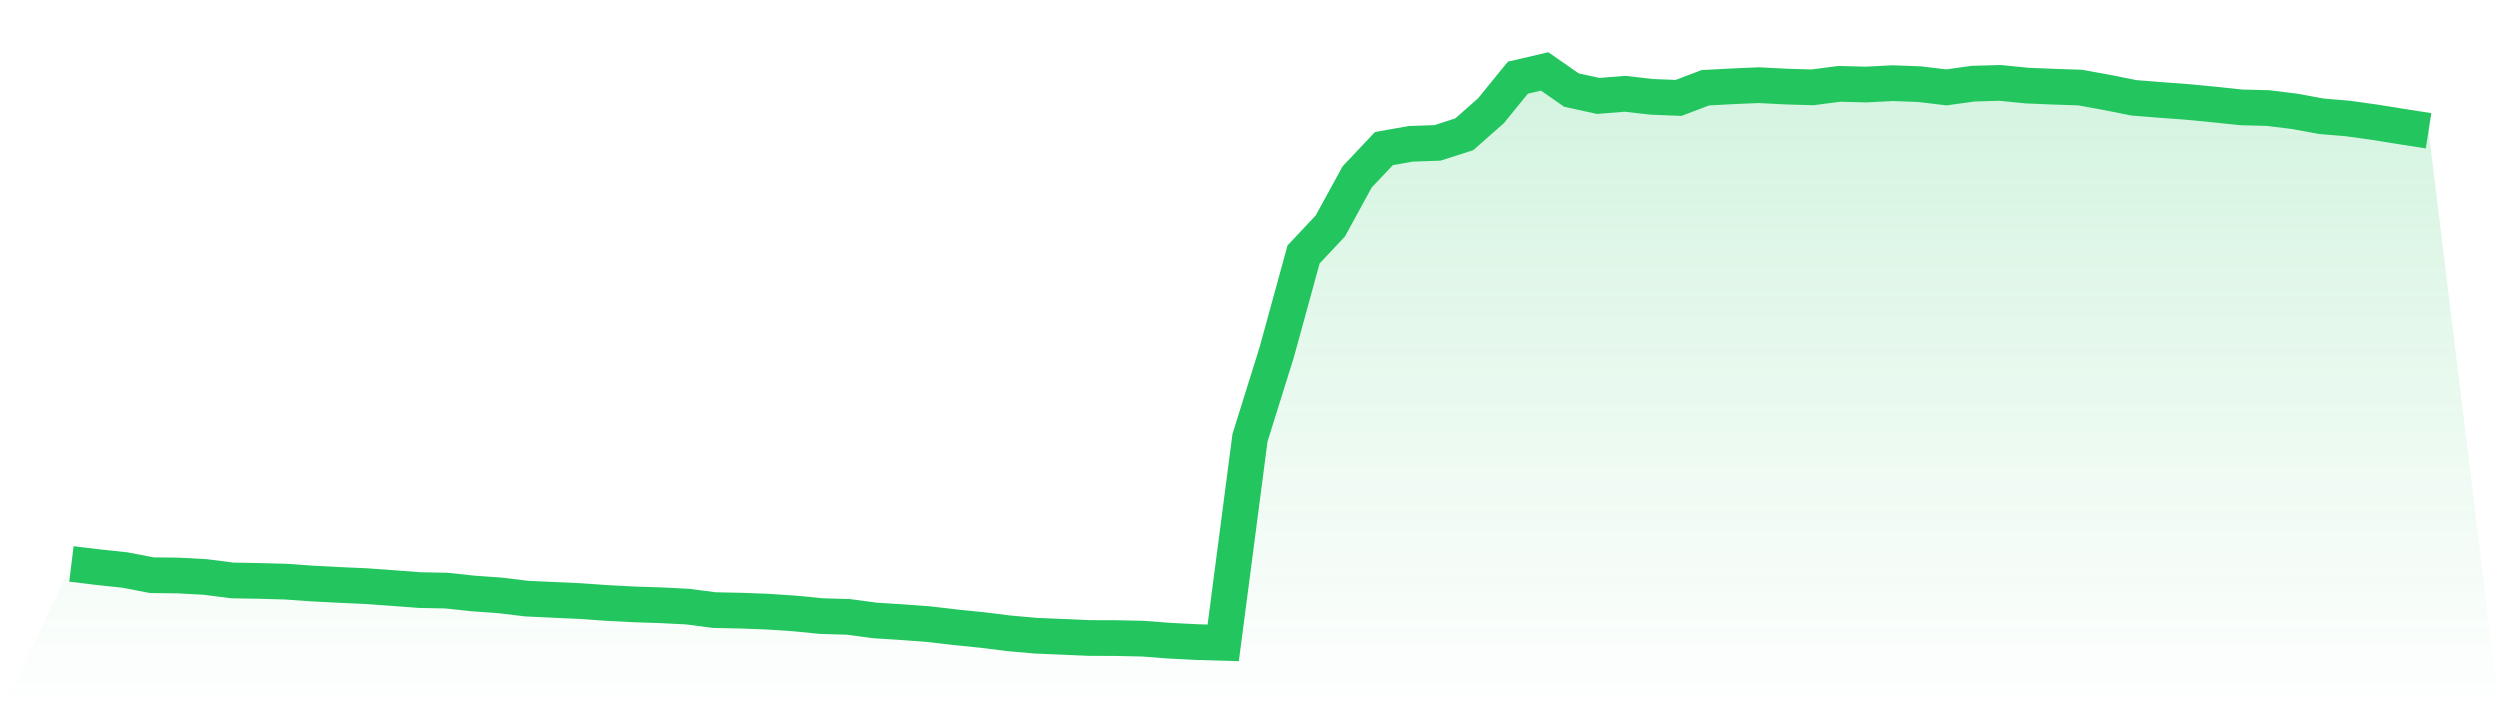
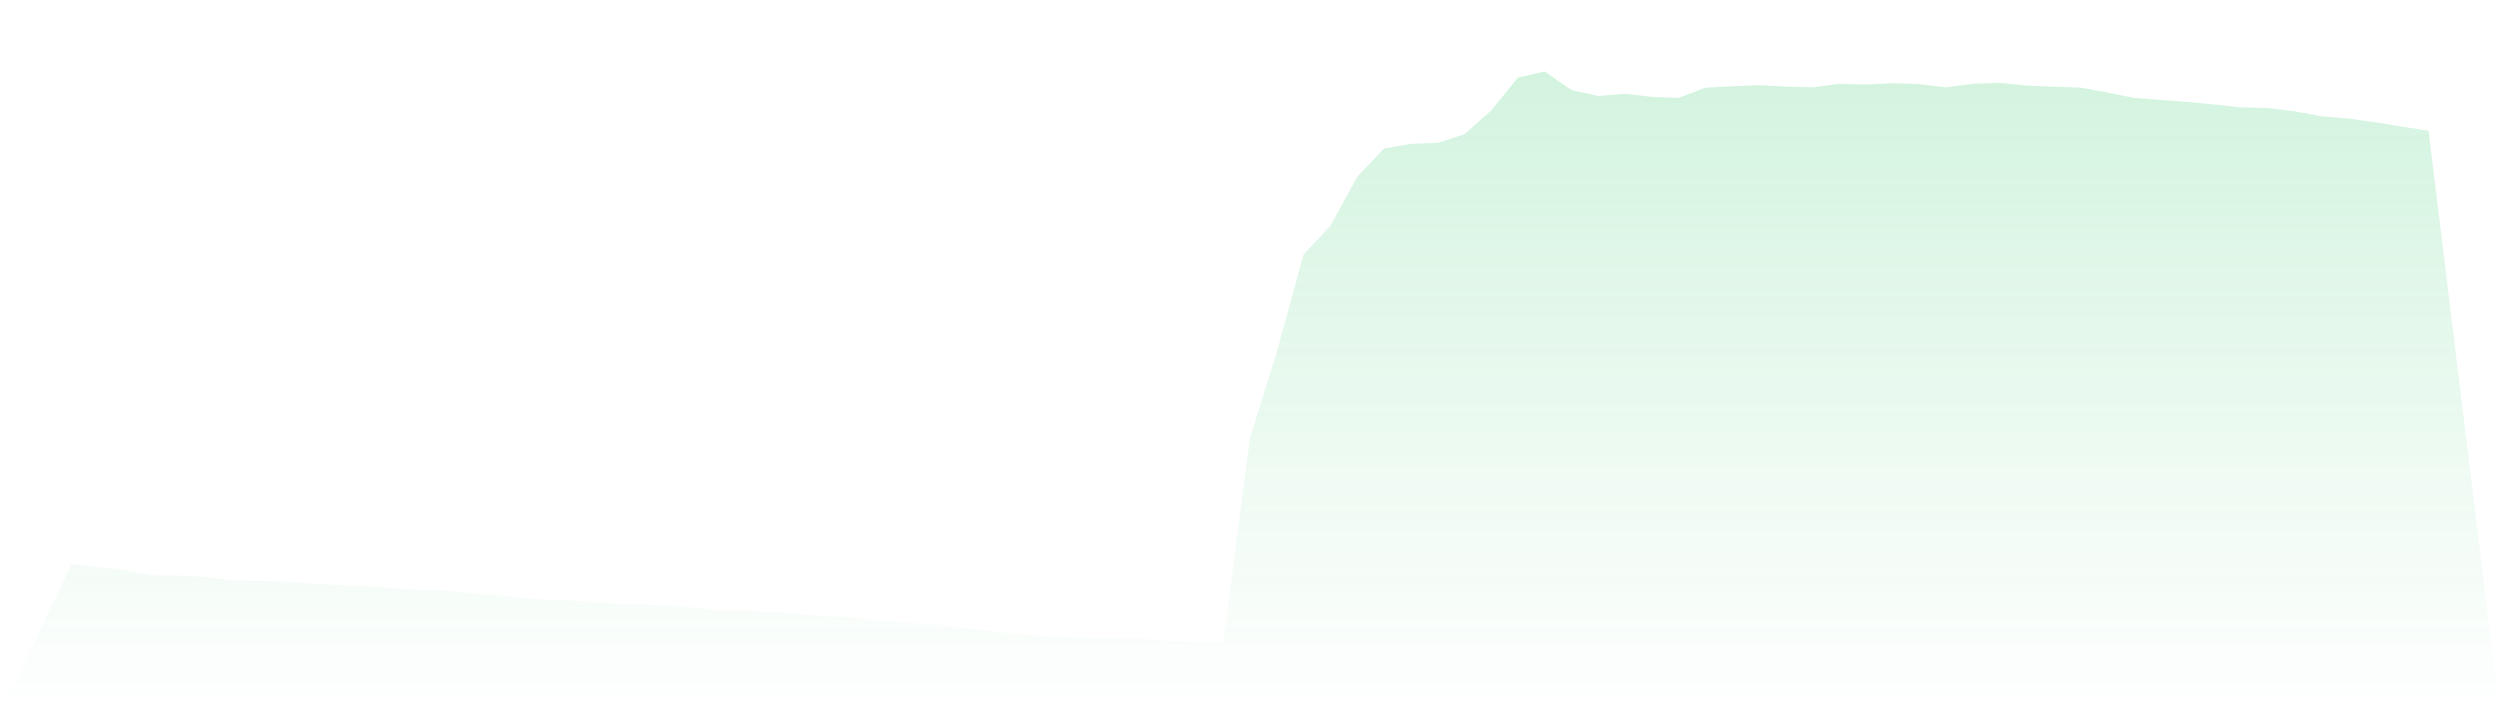
<svg xmlns="http://www.w3.org/2000/svg" viewBox="0 0 140 40">
  <defs>
    <linearGradient id="gradient" x1="0" x2="0" y1="0" y2="1">
      <stop offset="0%" stop-color="#22c55e" stop-opacity="0.2" />
      <stop offset="100%" stop-color="#22c55e" stop-opacity="0" />
    </linearGradient>
  </defs>
  <path d="M4,31.58 L4,31.58 L5.5,31.762 L7,31.921 L8.5,32.211 L10,32.229 L11.5,32.31 L13,32.505 L14.5,32.531 L16,32.572 L17.5,32.678 L19,32.756 L20.5,32.823 L22,32.931 L23.5,33.044 L25,33.074 L26.5,33.235 L28,33.341 L29.5,33.523 L31,33.592 L32.5,33.661 L34,33.767 L35.5,33.845 L37,33.894 L38.5,33.969 L40,34.165 L41.5,34.197 L43,34.253 L44.5,34.354 L46,34.501 L47.5,34.545 L49,34.745 L50.5,34.84 L52,34.95 L53.5,35.127 L55,35.279 L56.5,35.466 L58,35.599 L59.5,35.662 L61,35.728 L62.5,35.733 L64,35.765 L65.5,35.88 L67,35.956 L68.5,36 L70,24.515 L71.5,19.715 L73,14.249 L74.5,12.652 L76,9.907 L77.5,8.319 L79,8.054 L80.5,8.001 L82,7.52 L83.5,6.196 L85,4.35 L86.5,4 L88,5.043 L89.5,5.372 L91,5.252 L92.5,5.423 L94,5.483 L95.5,4.914 L97,4.833 L98.5,4.769 L100,4.847 L101.5,4.891 L103,4.695 L104.5,4.734 L106,4.656 L107.5,4.714 L109,4.893 L110.5,4.684 L112,4.642 L113.5,4.792 L115,4.854 L116.5,4.905 L118,5.179 L119.5,5.478 L121,5.598 L122.5,5.708 L124,5.853 L125.5,6.012 L127,6.051 L128.5,6.235 L130,6.512 L131.5,6.638 L133,6.848 L134.5,7.089 L136,7.324 L140,40 L0,40 z" fill="url(#gradient)" />
-   <path d="M4,31.58 L4,31.58 L5.5,31.762 L7,31.921 L8.5,32.211 L10,32.229 L11.5,32.31 L13,32.505 L14.5,32.531 L16,32.572 L17.5,32.678 L19,32.756 L20.5,32.823 L22,32.931 L23.5,33.044 L25,33.074 L26.5,33.235 L28,33.341 L29.5,33.523 L31,33.592 L32.5,33.661 L34,33.767 L35.5,33.845 L37,33.894 L38.5,33.969 L40,34.165 L41.5,34.197 L43,34.253 L44.5,34.354 L46,34.501 L47.5,34.545 L49,34.745 L50.5,34.84 L52,34.95 L53.5,35.127 L55,35.279 L56.5,35.466 L58,35.599 L59.5,35.662 L61,35.728 L62.5,35.733 L64,35.765 L65.5,35.88 L67,35.956 L68.5,36 L70,24.515 L71.5,19.715 L73,14.249 L74.5,12.652 L76,9.907 L77.5,8.319 L79,8.054 L80.5,8.001 L82,7.52 L83.5,6.196 L85,4.35 L86.5,4 L88,5.043 L89.5,5.372 L91,5.252 L92.5,5.423 L94,5.483 L95.5,4.914 L97,4.833 L98.5,4.769 L100,4.847 L101.5,4.891 L103,4.695 L104.5,4.734 L106,4.656 L107.5,4.714 L109,4.893 L110.5,4.684 L112,4.642 L113.5,4.792 L115,4.854 L116.5,4.905 L118,5.179 L119.5,5.478 L121,5.598 L122.5,5.708 L124,5.853 L125.5,6.012 L127,6.051 L128.5,6.235 L130,6.512 L131.5,6.638 L133,6.848 L134.5,7.089 L136,7.324" fill="none" stroke="#22c55e" stroke-width="2" />
</svg>